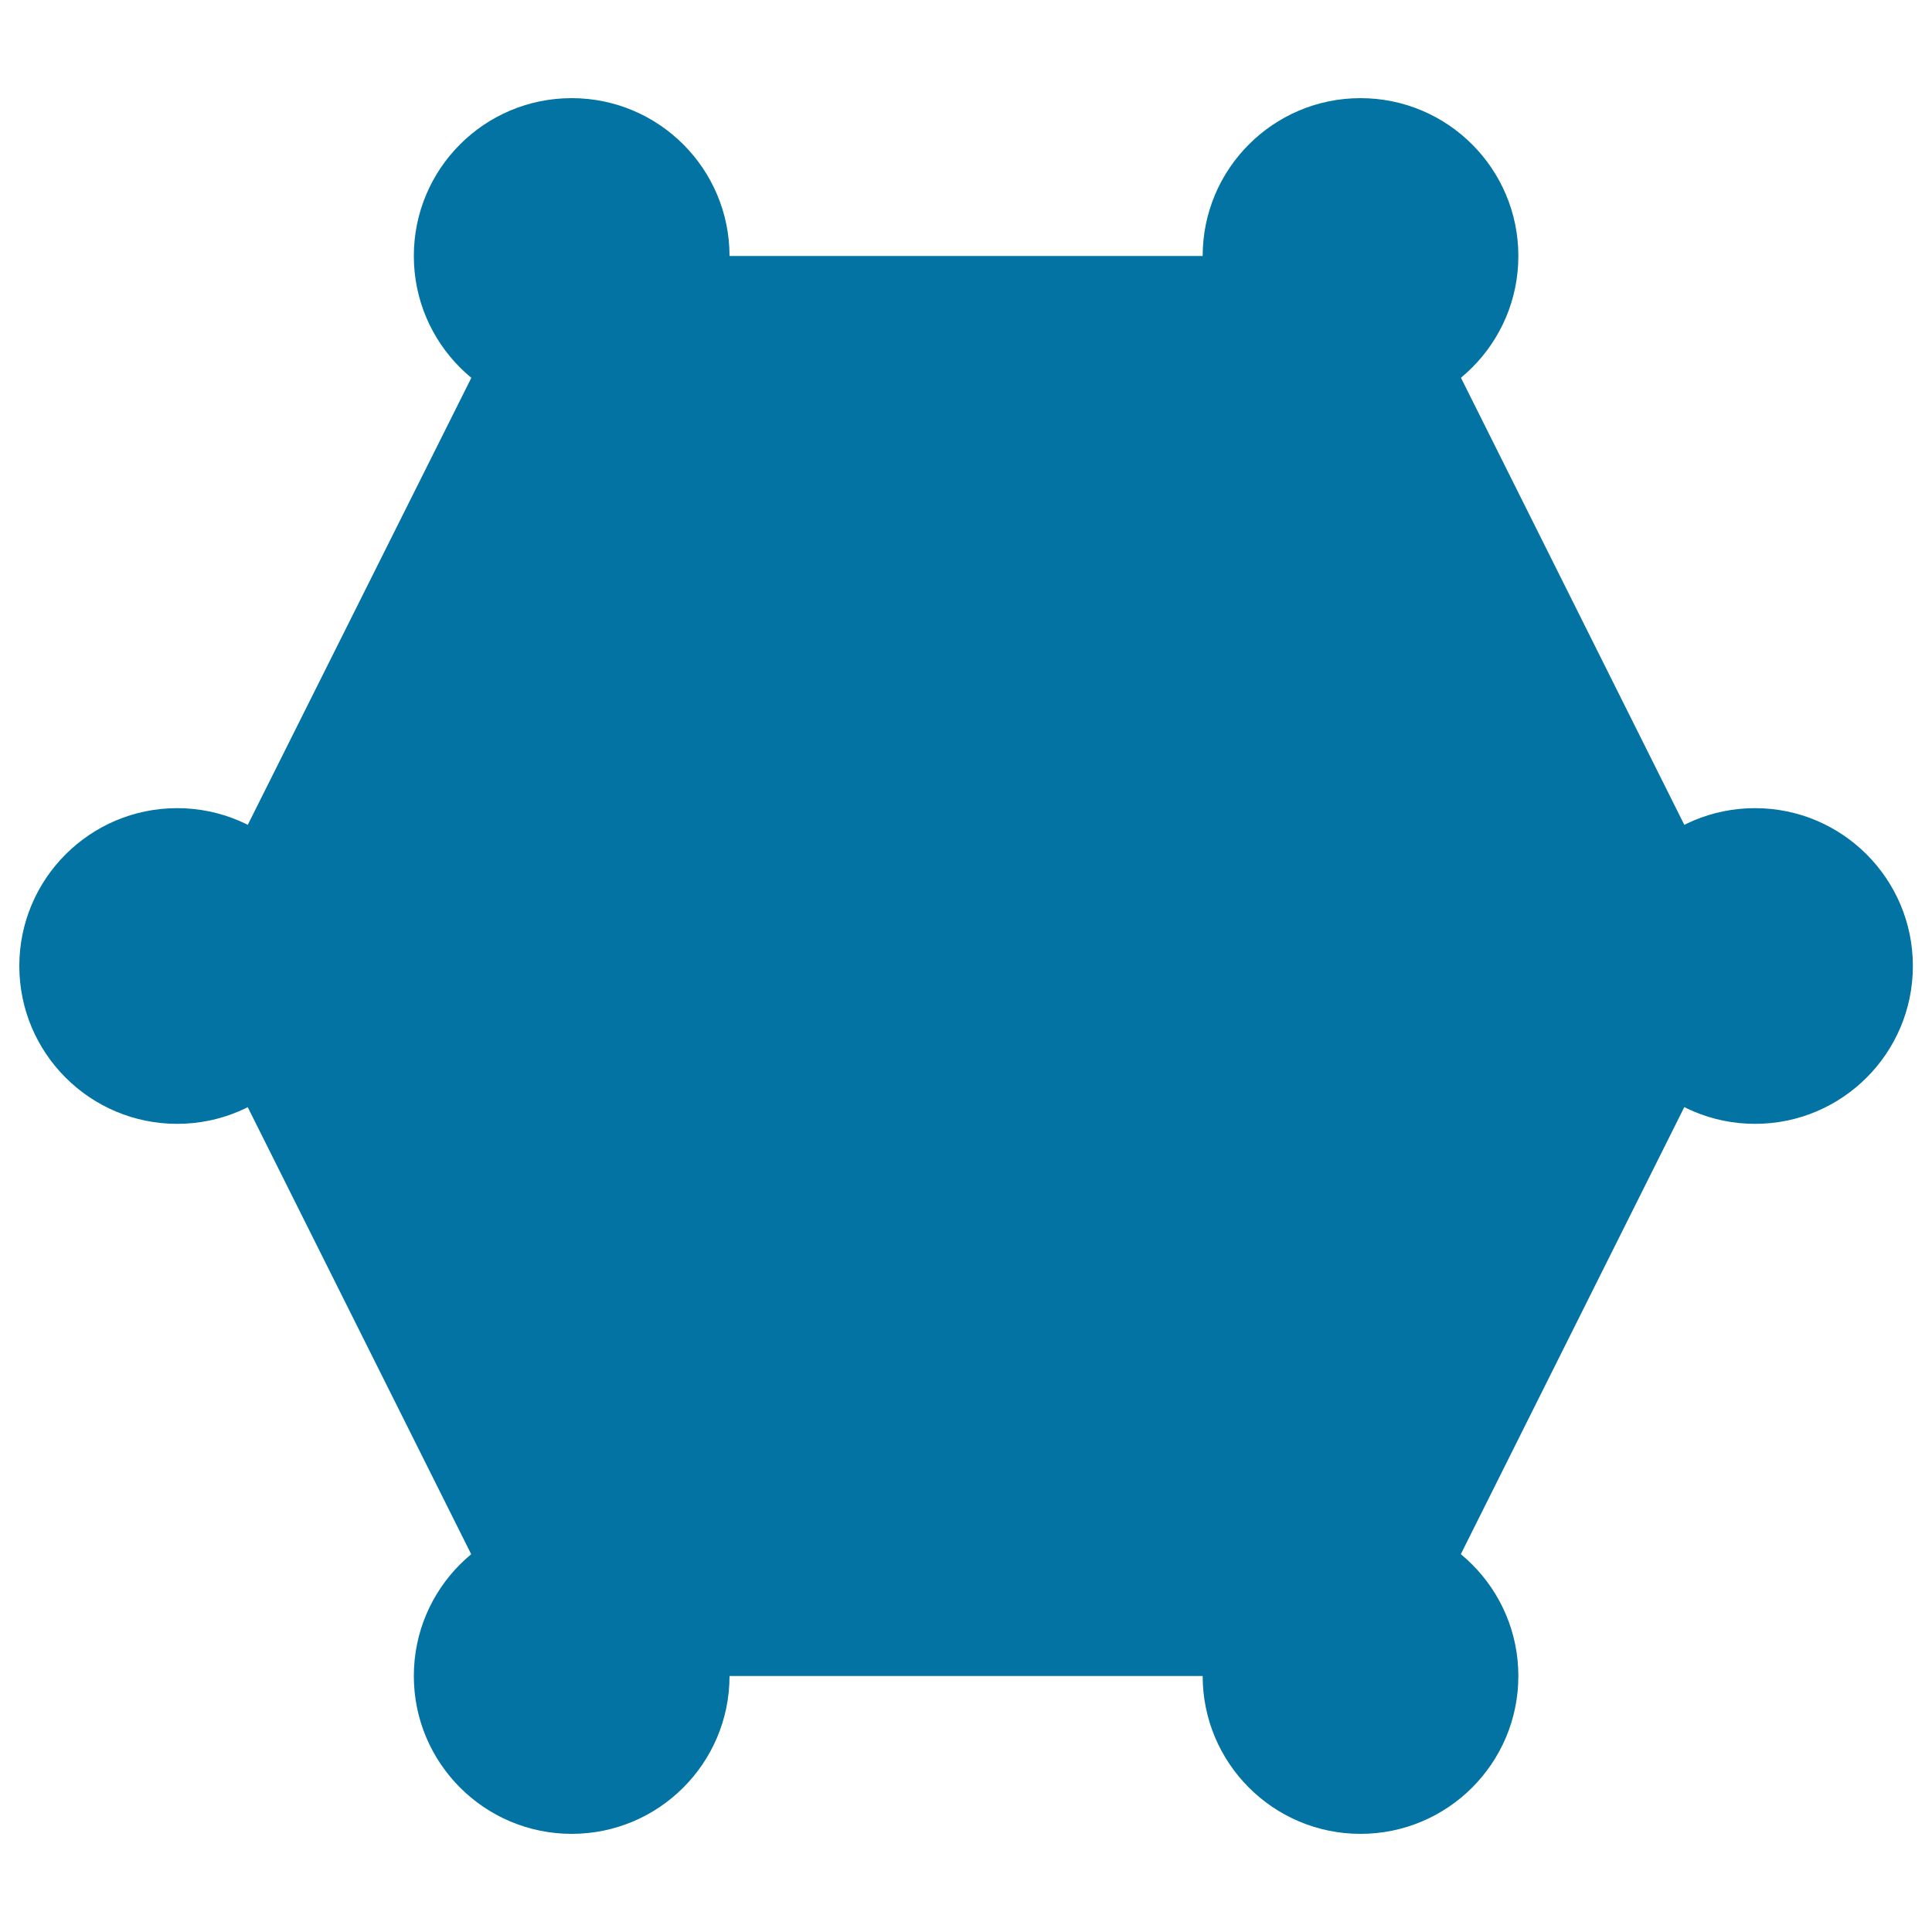
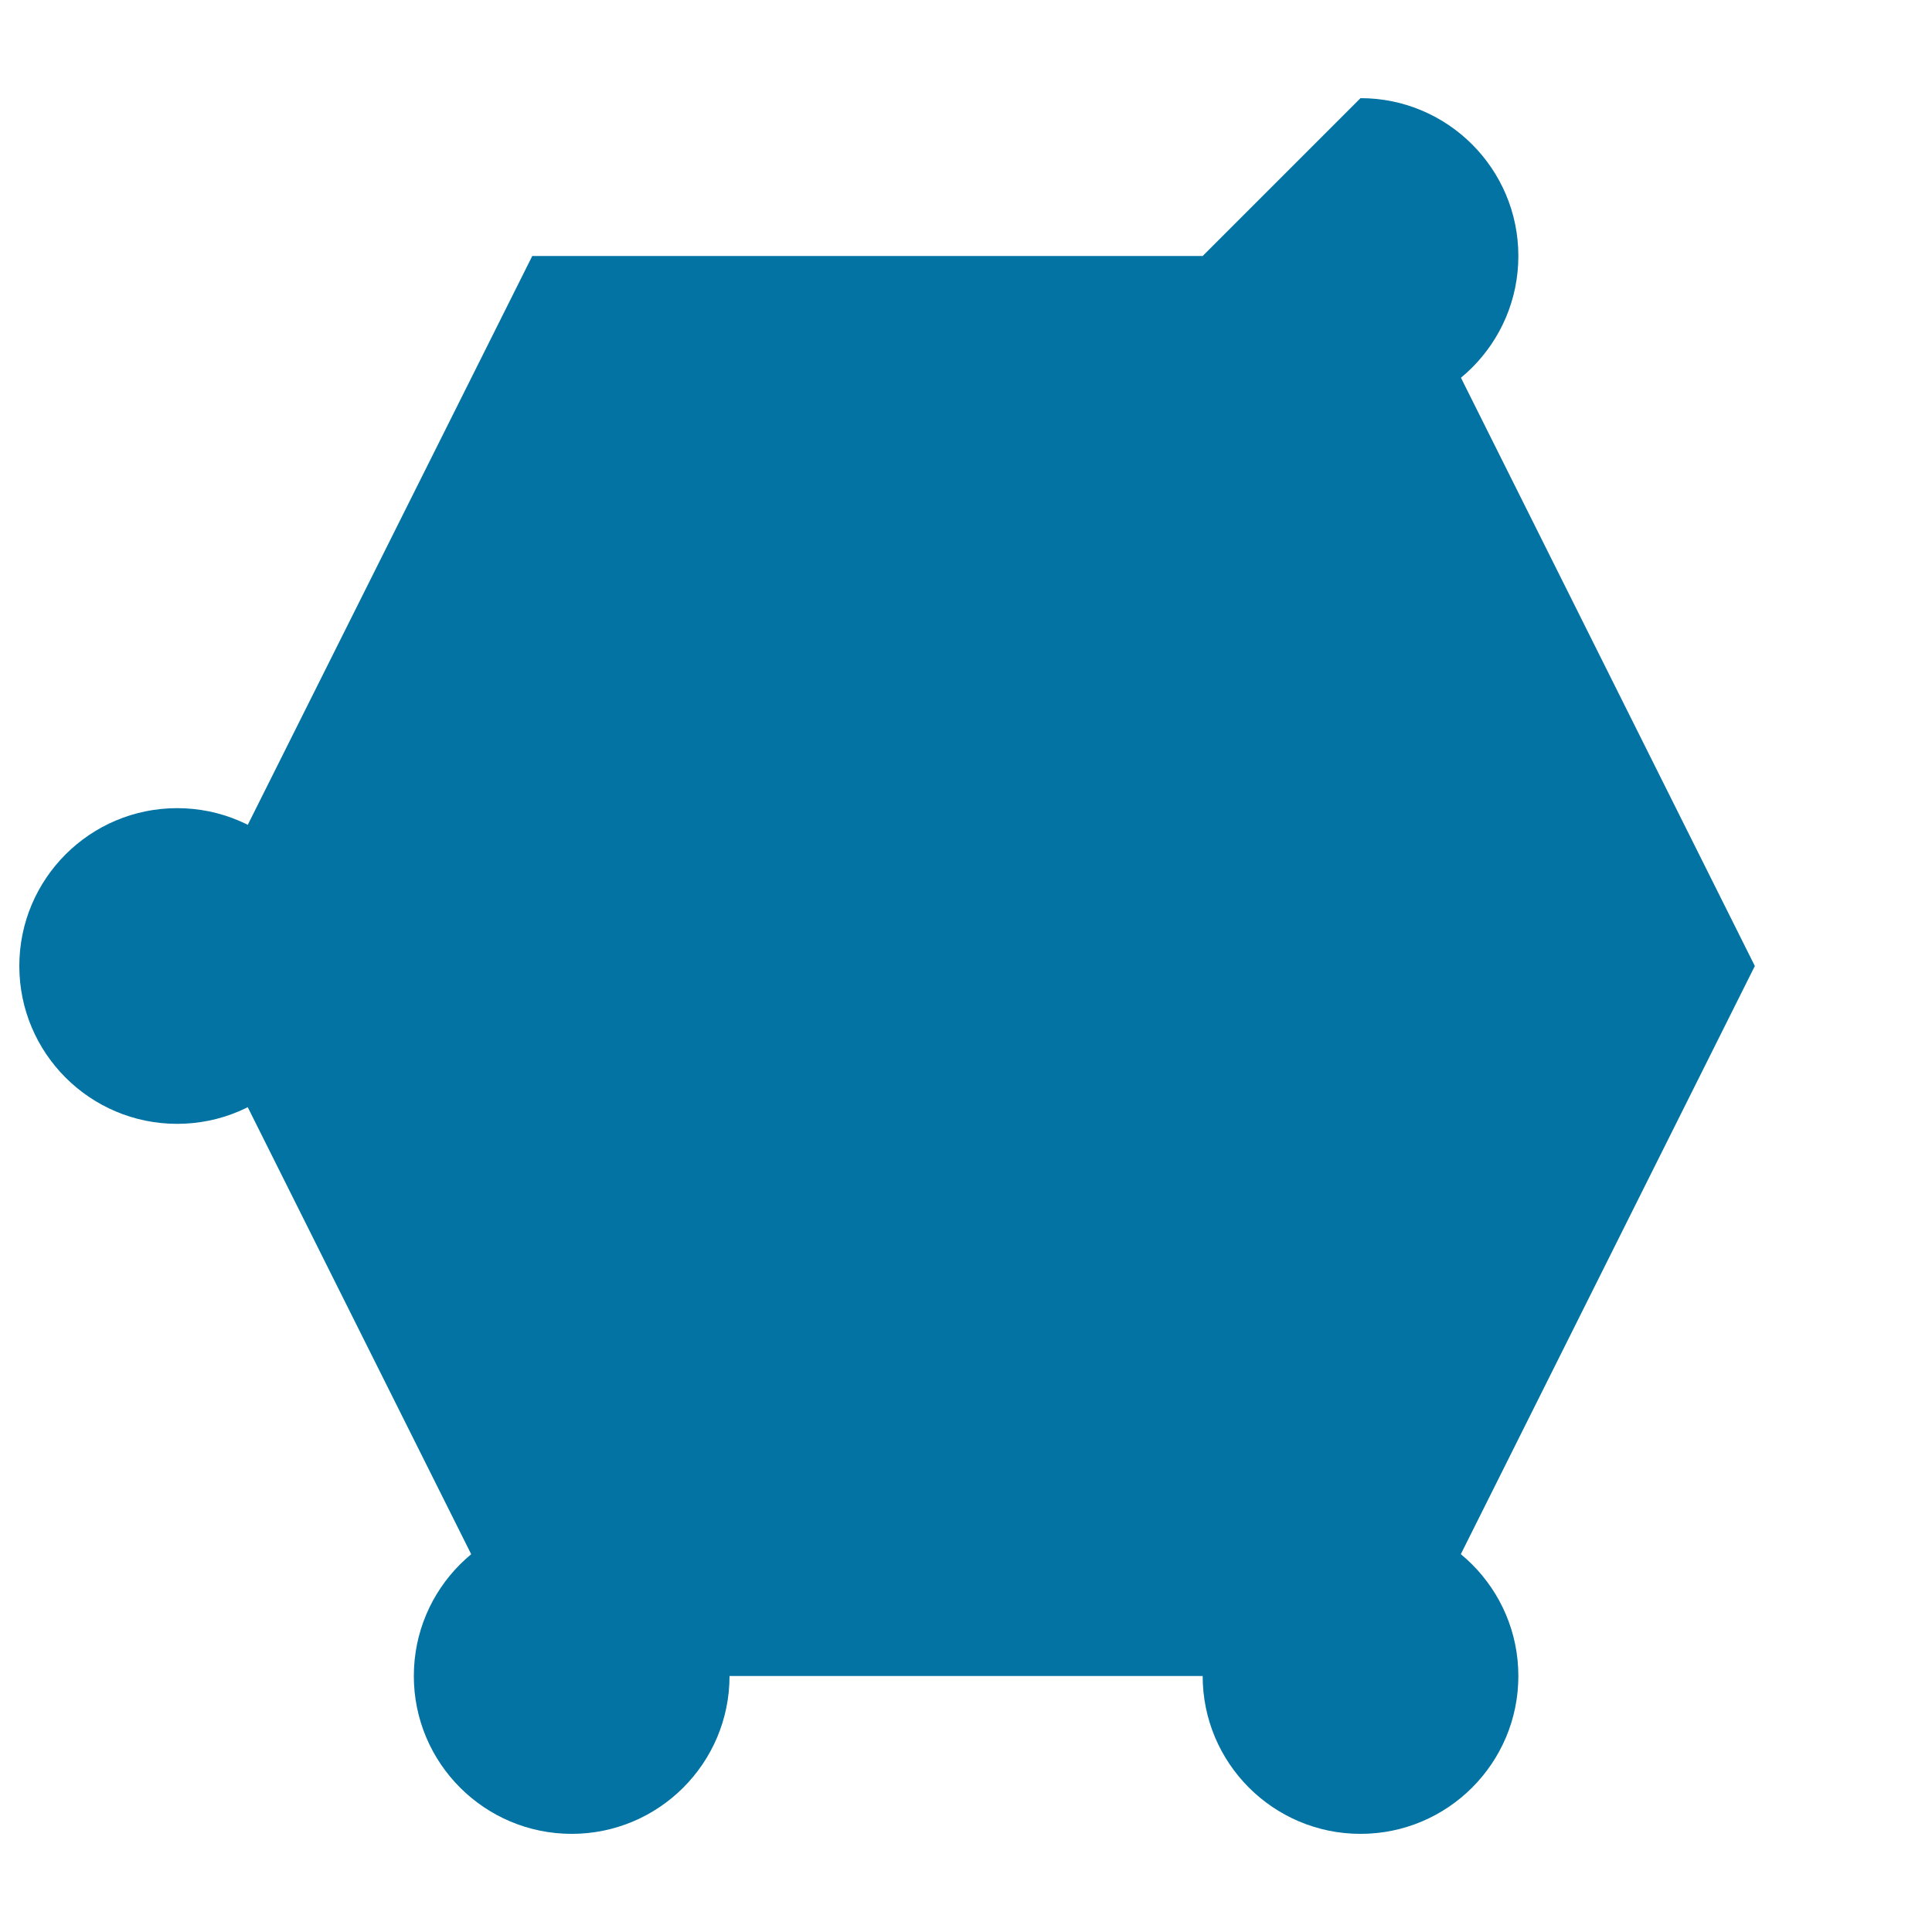
<svg xmlns="http://www.w3.org/2000/svg" viewBox="0 0 1000 1000" style="fill:#0273a2">
  <title>Hexagon filled SVG icons</title>
  <path d="M10,500c0,45.1,36.6,81.7,81.7,81.7c45.1,0,81.7-36.6,81.7-81.7c0-45.1-36.6-81.7-81.7-81.7C46.6,418.3,10,454.9,10,500z" />
-   <path d="M826.7,500c0,45.1,36.6,81.7,81.7,81.7c45.1,0,81.7-36.6,81.7-81.7c0-45.1-36.6-81.7-81.7-81.7C863.2,418.3,826.7,454.9,826.7,500L826.7,500z" />
-   <path d="M622.5,132.5c0,45.1,36.6,81.7,81.7,81.7c45.1,0,81.7-36.6,81.7-81.7s-36.6-81.7-81.7-81.7C659.1,50.8,622.5,87.4,622.5,132.5z" />
-   <path d="M214.2,132.5c0,45.1,36.6,81.7,81.7,81.7c45.1,0,81.7-36.6,81.7-81.7s-36.6-81.7-81.7-81.7C250.7,50.8,214.2,87.4,214.2,132.5z" />
+   <path d="M622.5,132.5c0,45.1,36.6,81.7,81.7,81.7c45.1,0,81.7-36.6,81.7-81.7s-36.6-81.7-81.7-81.7z" />
  <path d="M214.2,867.5c0,45.1,36.6,81.7,81.7,81.7c45.1,0,81.7-36.6,81.7-81.7c0-45.1-36.6-81.7-81.7-81.7C250.7,785.8,214.2,822.4,214.2,867.5z" />
  <path d="M622.5,867.5c0,45.1,36.6,81.7,81.7,81.7c45.1,0,81.7-36.6,81.7-81.7c0-45.1-36.6-81.7-81.7-81.7C659.1,785.8,622.5,822.4,622.5,867.5z" />
  <path d="M275.4,867.5L91.7,500l183.8-367.5h449.2L908.3,500L724.6,867.5H275.4z" />
</svg>